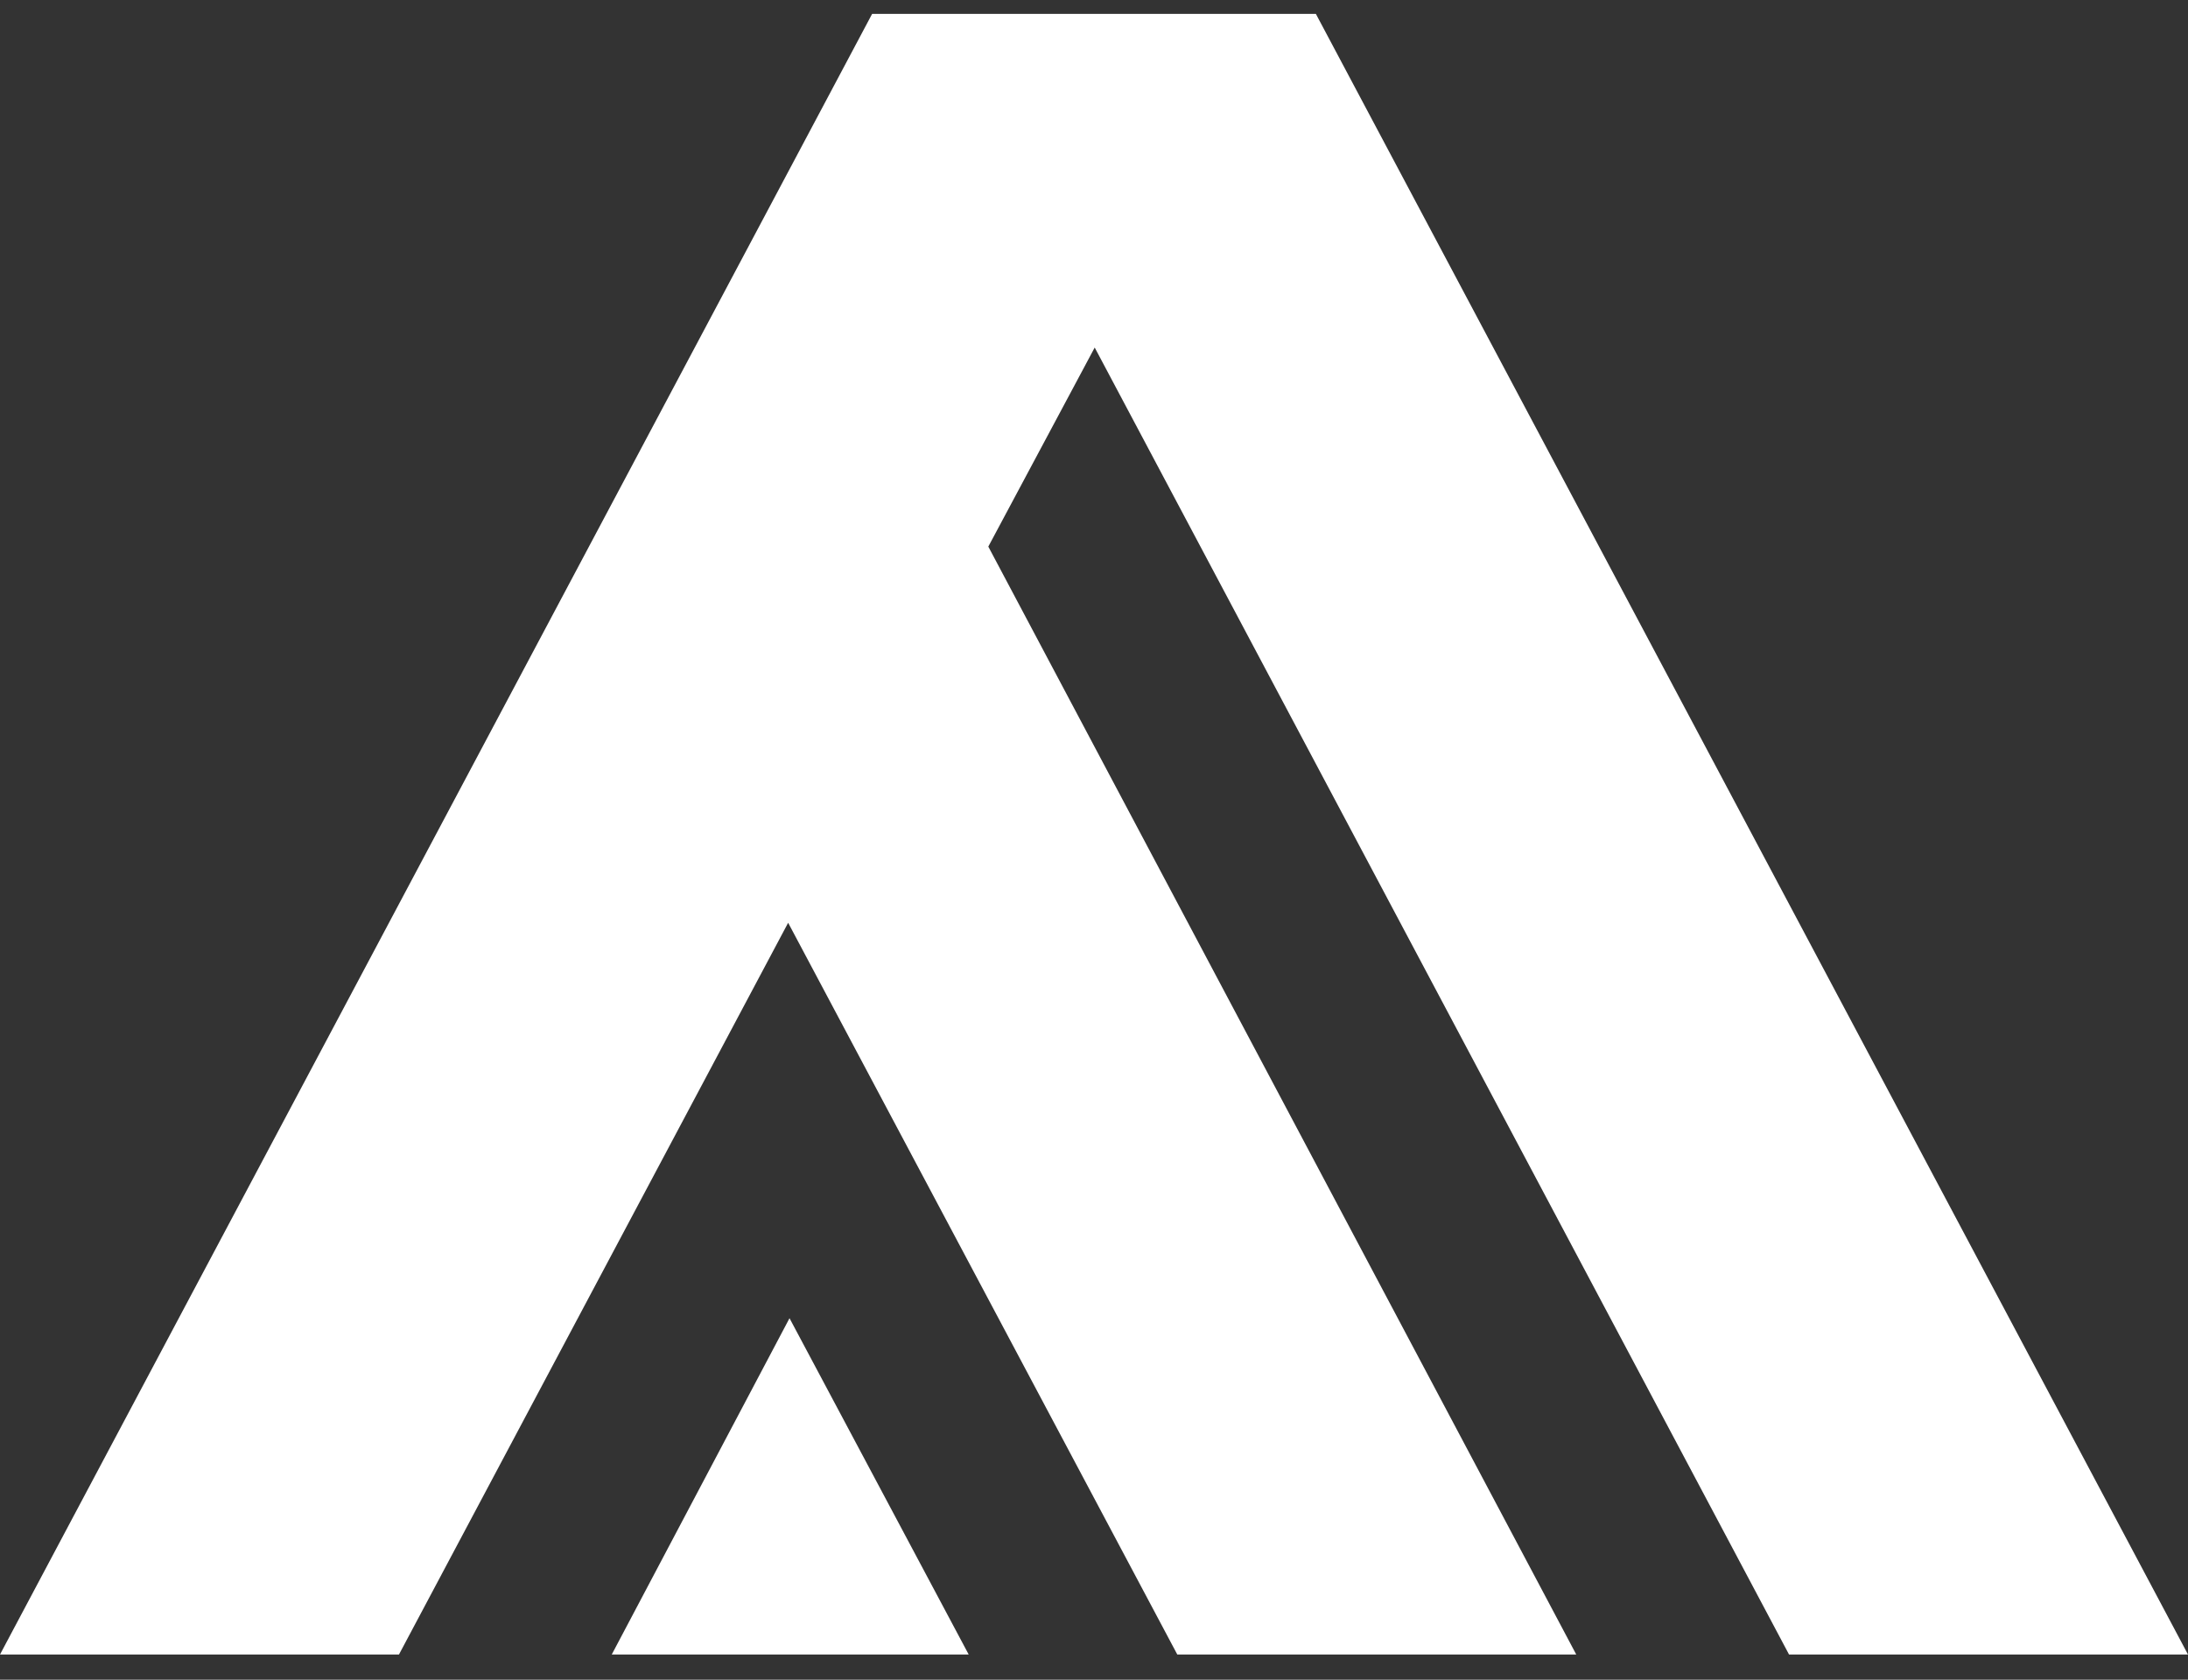
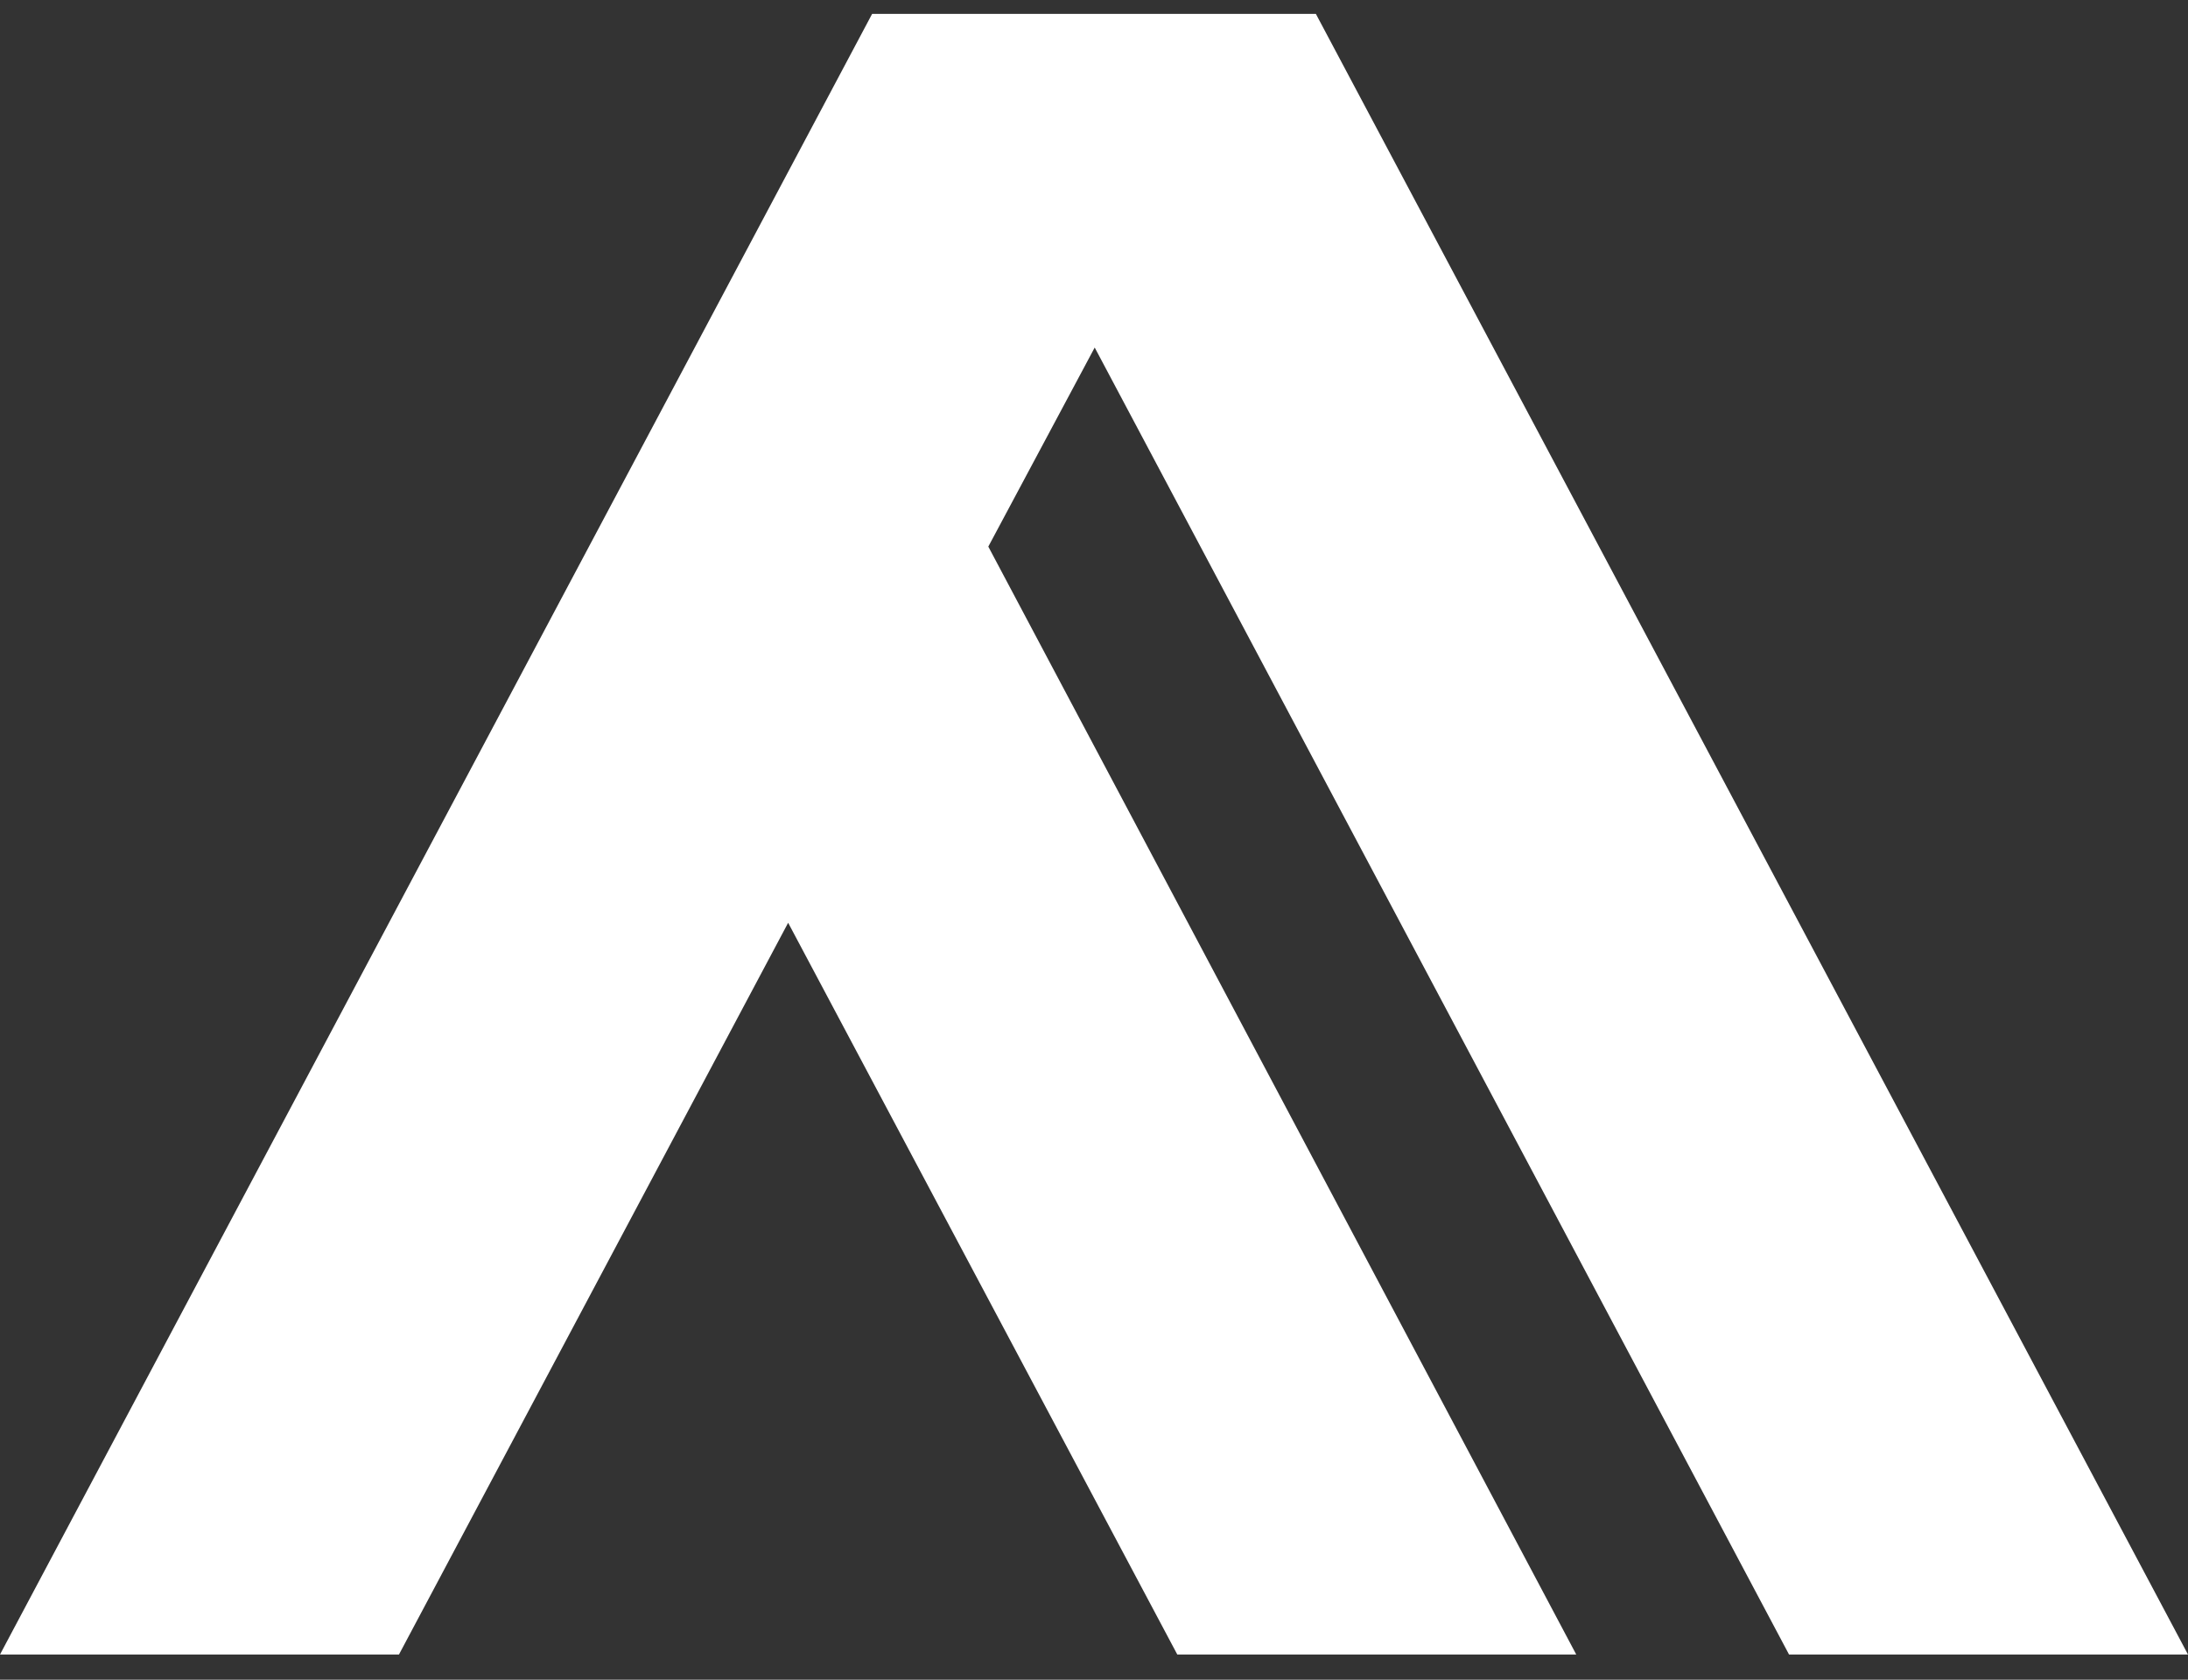
<svg xmlns="http://www.w3.org/2000/svg" width="56" height="43" viewBox="0 0 56 43" fill="none">
  <rect x="0" y="0" width="56" height="43" fill="#333333" stroke="none" />
-   <path d="M56 42.356L33.679 0.356H32.532H23.432H22.321L0 42.356H10.211L20.172 23.623L30.132 42.356H40.343L25.295 13.993L28.018 8.897L45.789 42.356H56Z" fill="white" />
-   <path d="M24.793 42.356L20.207 33.746L15.657 42.356H24.793Z" fill="white" />
+   <path d="M56 42.356L33.679 0.356H32.532H23.432H22.321L0 42.356H10.211L20.172 23.623L30.132 42.356H40.343L25.295 13.993L28.018 8.897L45.789 42.356Z" fill="white" />
</svg>